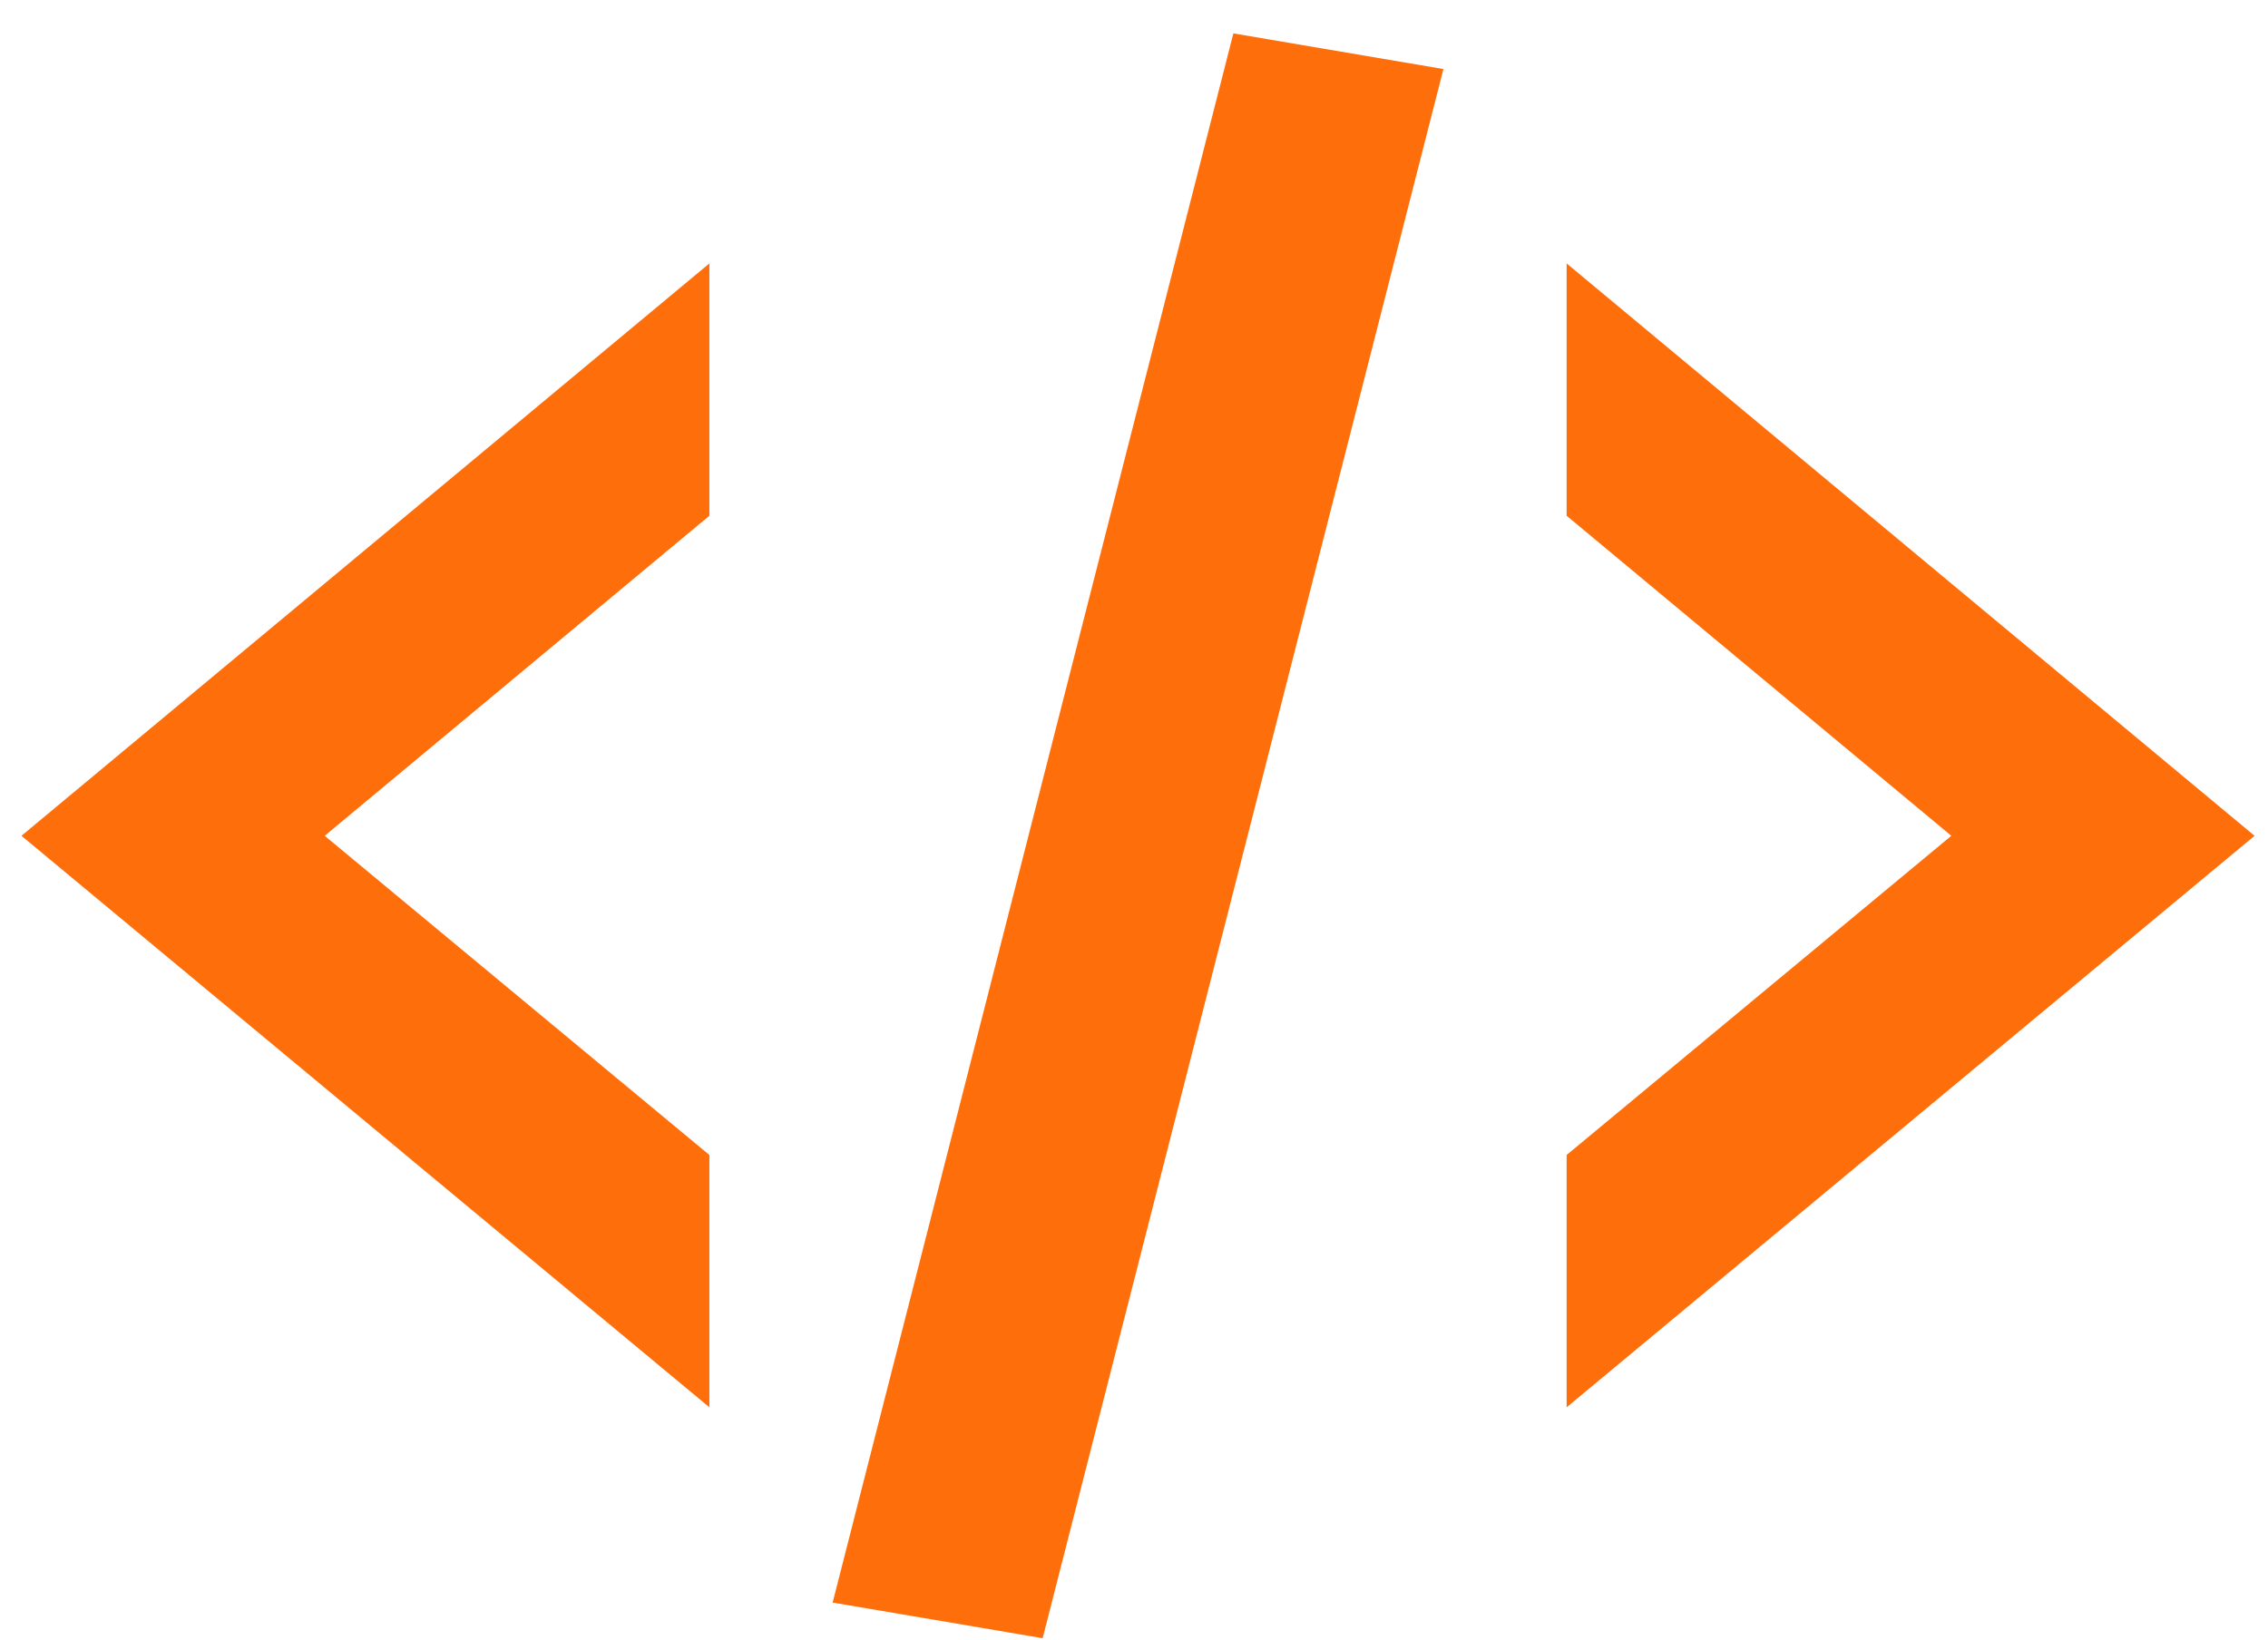
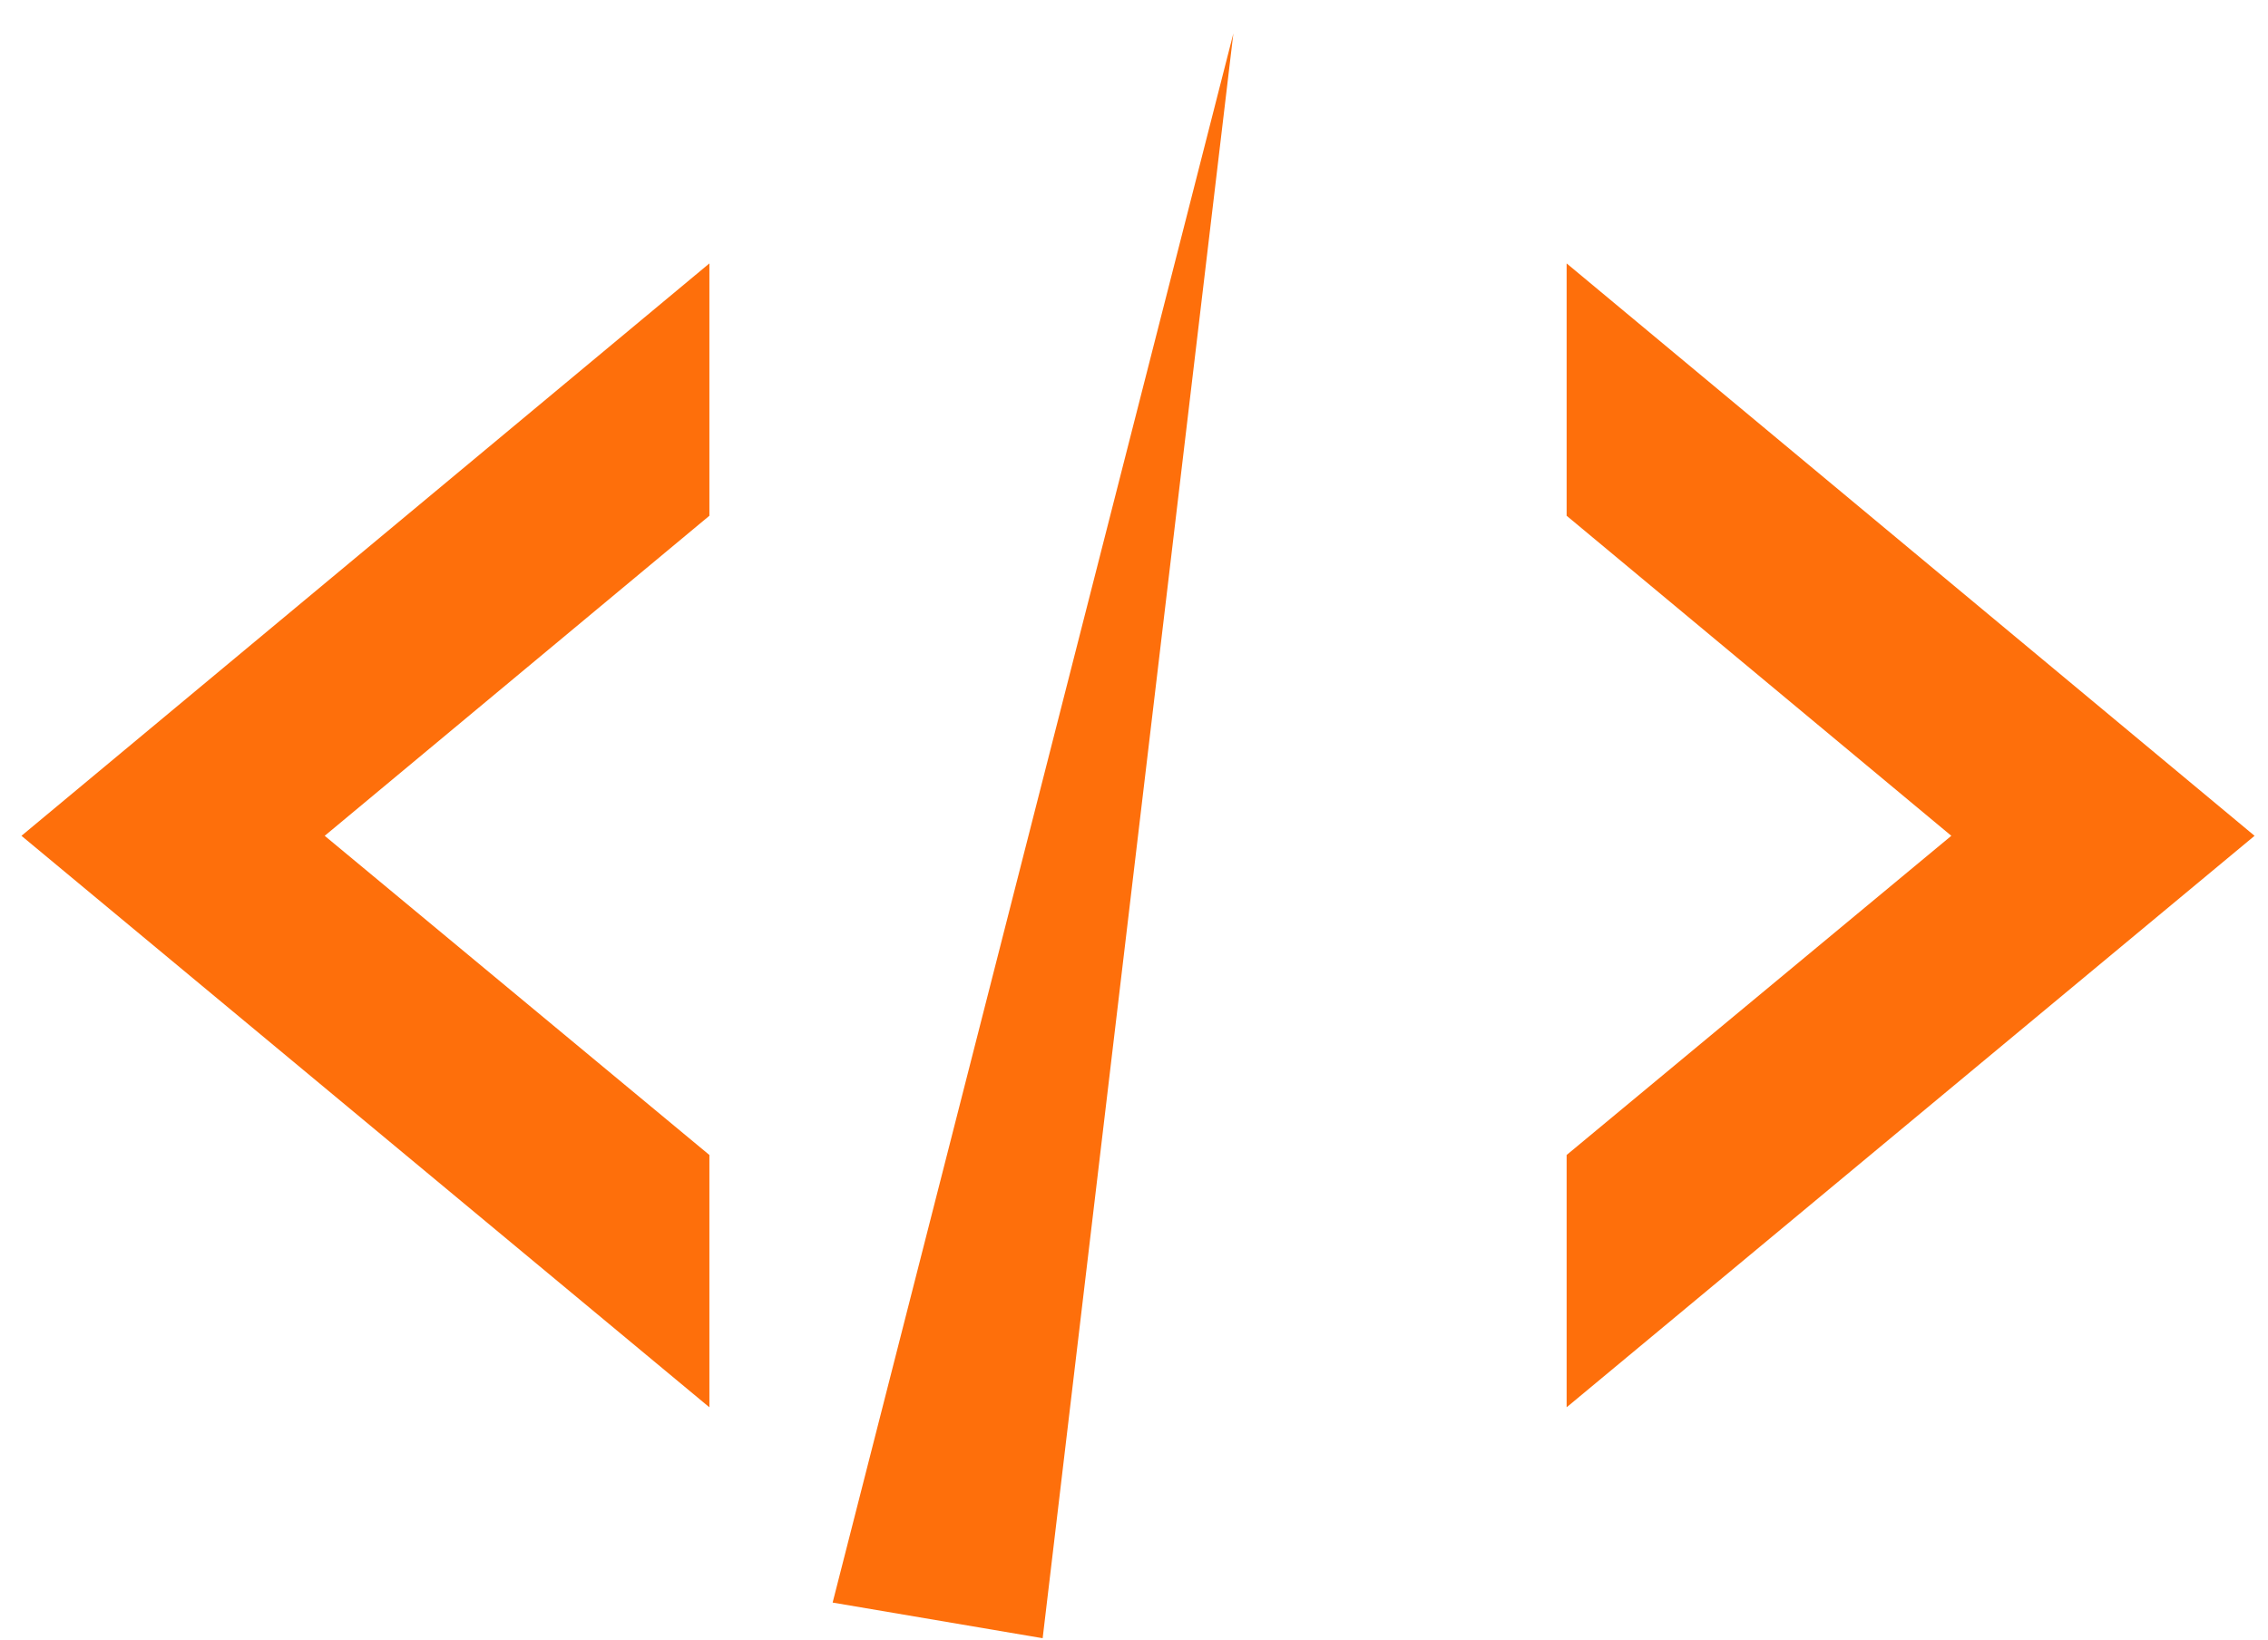
<svg xmlns="http://www.w3.org/2000/svg" width="65" height="47" viewBox="0 0 65 47" fill="none">
-   <path d="M35.348 0.957L41.368 1.979L29.882 46.957L23.863 45.935L35.348 0.957ZM55.924 23.957L44.899 14.783V7.55L64.615 23.957L44.899 40.338V33.106L55.924 23.957ZM0.615 23.957L20.331 7.55V14.783L9.306 23.957L20.331 33.106V40.338L0.615 23.957Z" fill="#FE6F0B" />
+   <path d="M35.348 0.957L29.882 46.957L23.863 45.935L35.348 0.957ZM55.924 23.957L44.899 14.783V7.55L64.615 23.957L44.899 40.338V33.106L55.924 23.957ZM0.615 23.957L20.331 7.55V14.783L9.306 23.957L20.331 33.106V40.338L0.615 23.957Z" fill="#FE6F0B" />
</svg>